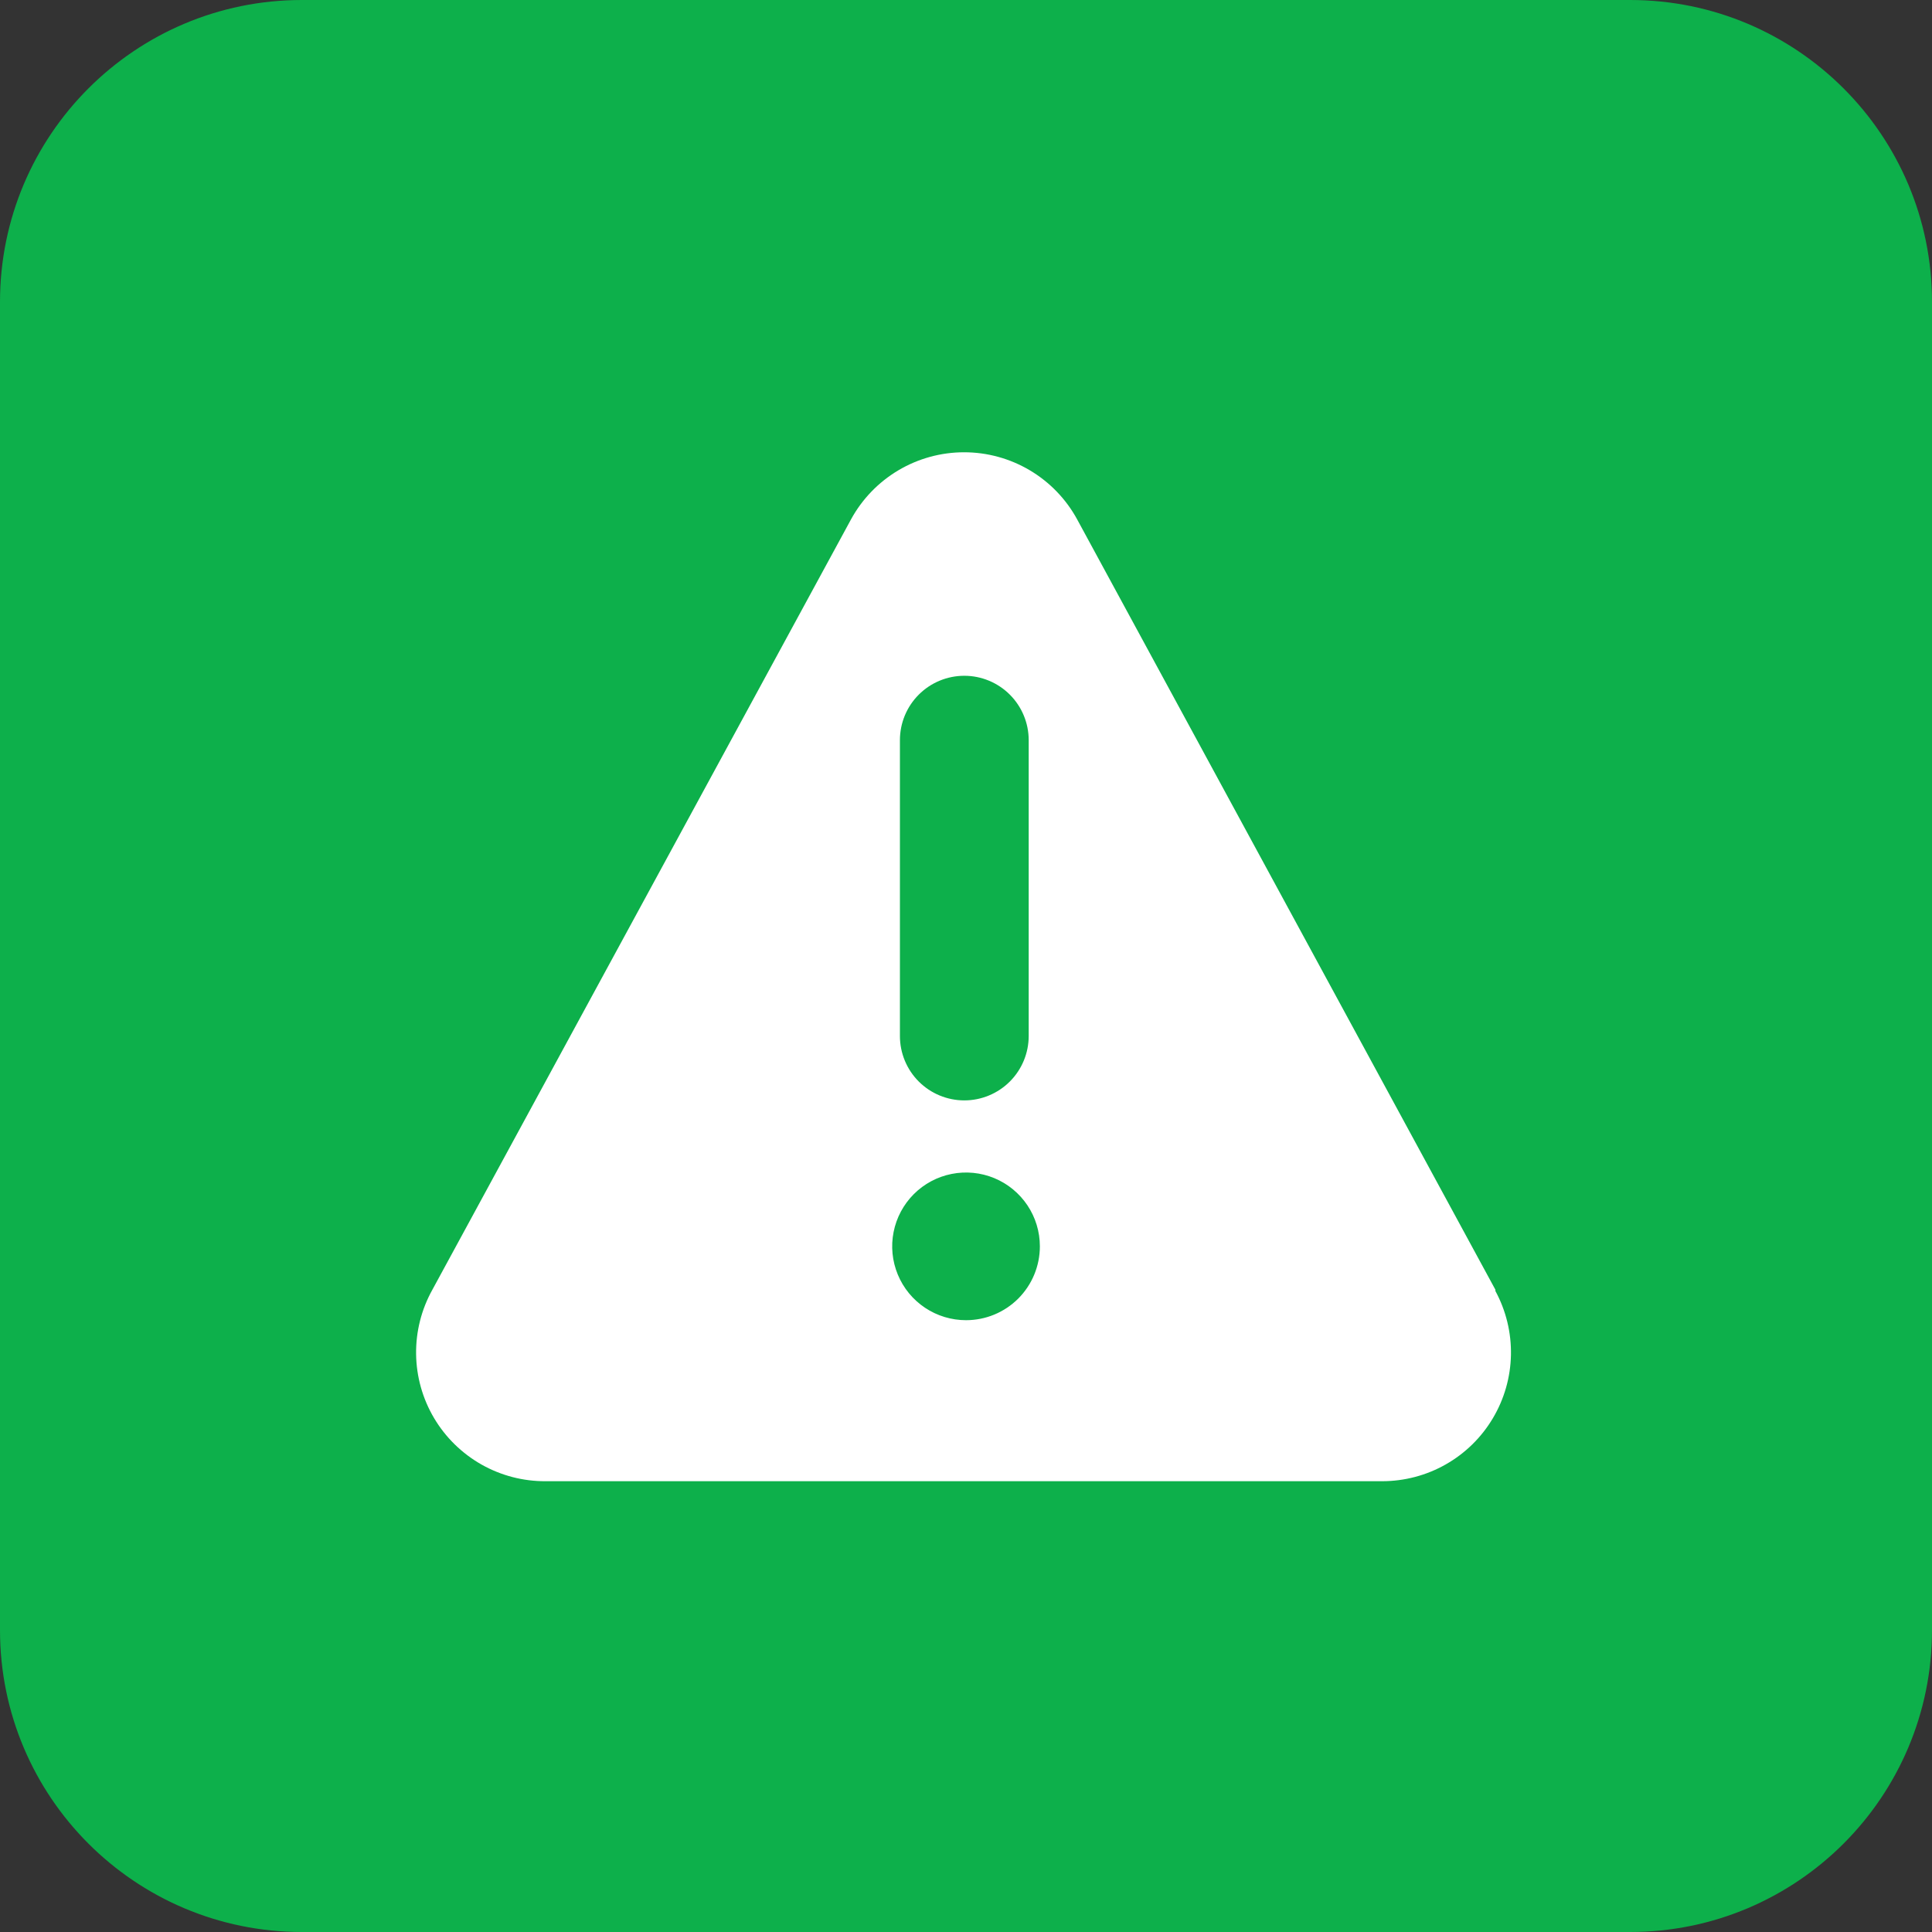
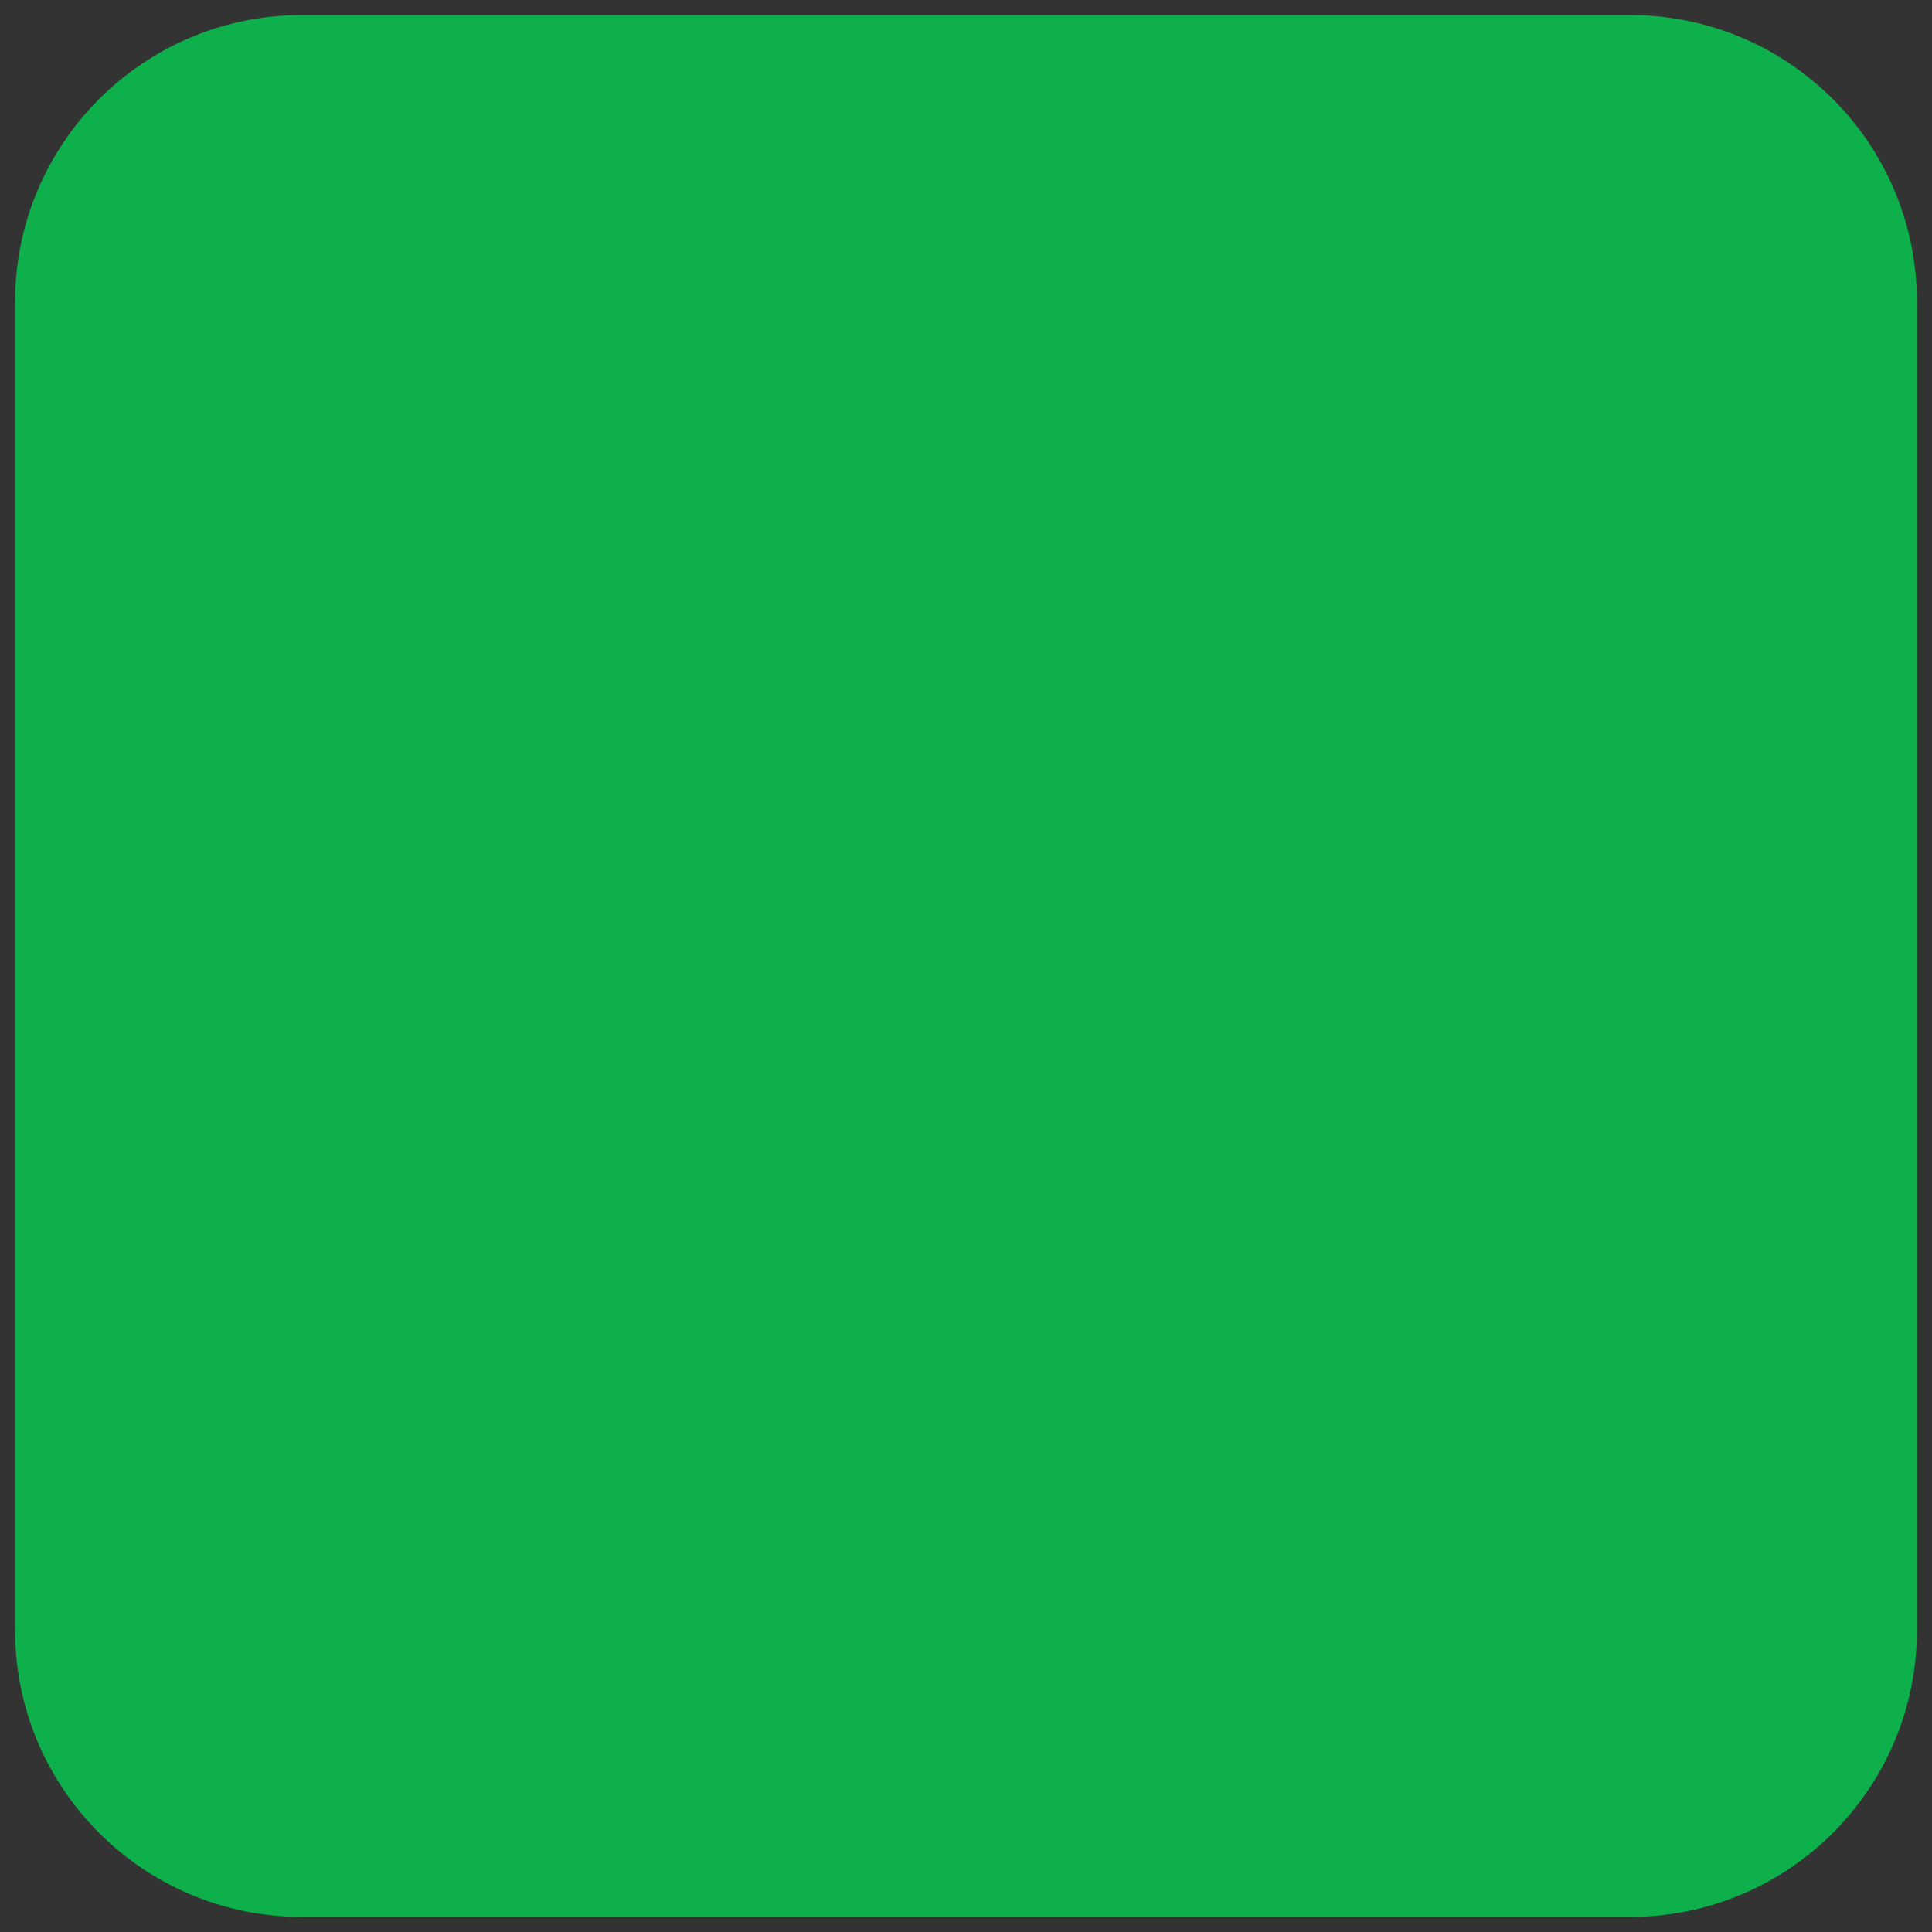
<svg xmlns="http://www.w3.org/2000/svg" width="64" height="64" viewBox="0 0 64 64" fill="none">
  <rect x="0" y="0" width="64" height="64" fill="#333333" stroke="none" />
  <path d="M10 0.5H54C59.247 0.5 63.5 4.753 63.5 10V54C63.5 59.247 59.247 63.5 54 63.5H10C4.753 63.5 0.5 59.247 0.5 54V10C0.5 4.753 4.753 0.5 10 0.5Z" fill="#0DB04B" />
-   <path d="M10 0.5H54C59.247 0.5 63.5 4.753 63.5 10V54C63.5 59.247 59.247 63.5 54 63.5H10C4.753 63.5 0.5 59.247 0.5 54V10C0.5 4.753 4.753 0.5 10 0.5Z" stroke="#0DB04B" />
  <g clip-path="url(#clip0_7464_192)">
    <path d="M49.537 42.724L35.684 17.209C35.318 16.535 34.776 15.973 34.117 15.581C33.457 15.189 32.704 14.982 31.937 14.982C31.17 14.982 30.417 15.189 29.757 15.581C29.098 15.973 28.556 16.535 28.189 17.209L14.323 42.724C13.96 43.375 13.774 44.11 13.784 44.856C13.793 45.602 13.998 46.332 14.378 46.974C14.758 47.615 15.3 48.146 15.949 48.514C16.598 48.881 17.331 49.072 18.077 49.067H45.782C46.522 49.067 47.249 48.876 47.892 48.511C48.535 48.146 49.073 47.62 49.451 46.984C49.83 46.349 50.037 45.626 50.052 44.887C50.067 44.147 49.889 43.416 49.537 42.766V42.724ZM29.811 24.519C29.811 23.953 30.035 23.411 30.435 23.011C30.835 22.611 31.378 22.386 31.944 22.386C32.51 22.386 33.052 22.611 33.452 23.011C33.852 23.411 34.077 23.953 34.077 24.519V34.318C34.077 34.884 33.852 35.427 33.452 35.827C33.052 36.227 32.51 36.452 31.944 36.452C31.378 36.452 30.835 36.227 30.435 35.827C30.035 35.427 29.811 34.884 29.811 34.318V24.519ZM32.001 43.733C31.517 43.733 31.044 43.59 30.642 43.321C30.239 43.052 29.926 42.67 29.741 42.223C29.556 41.776 29.507 41.284 29.602 40.81C29.696 40.335 29.929 39.9 30.271 39.557C30.613 39.215 31.049 38.982 31.524 38.888C31.998 38.794 32.49 38.842 32.937 39.027C33.384 39.212 33.766 39.526 34.035 39.928C34.304 40.33 34.447 40.803 34.447 41.287C34.447 41.936 34.189 42.558 33.731 43.017C33.272 43.476 32.65 43.733 32.001 43.733Z" fill="white" />
  </g>
  <defs>
    <clipPath id="clip0_7464_192">
-       <rect x="6.4" y="6.4" width="51.2" height="51.2" rx="15.36" fill="white" />
-     </clipPath>
+       </clipPath>
  </defs>
</svg>